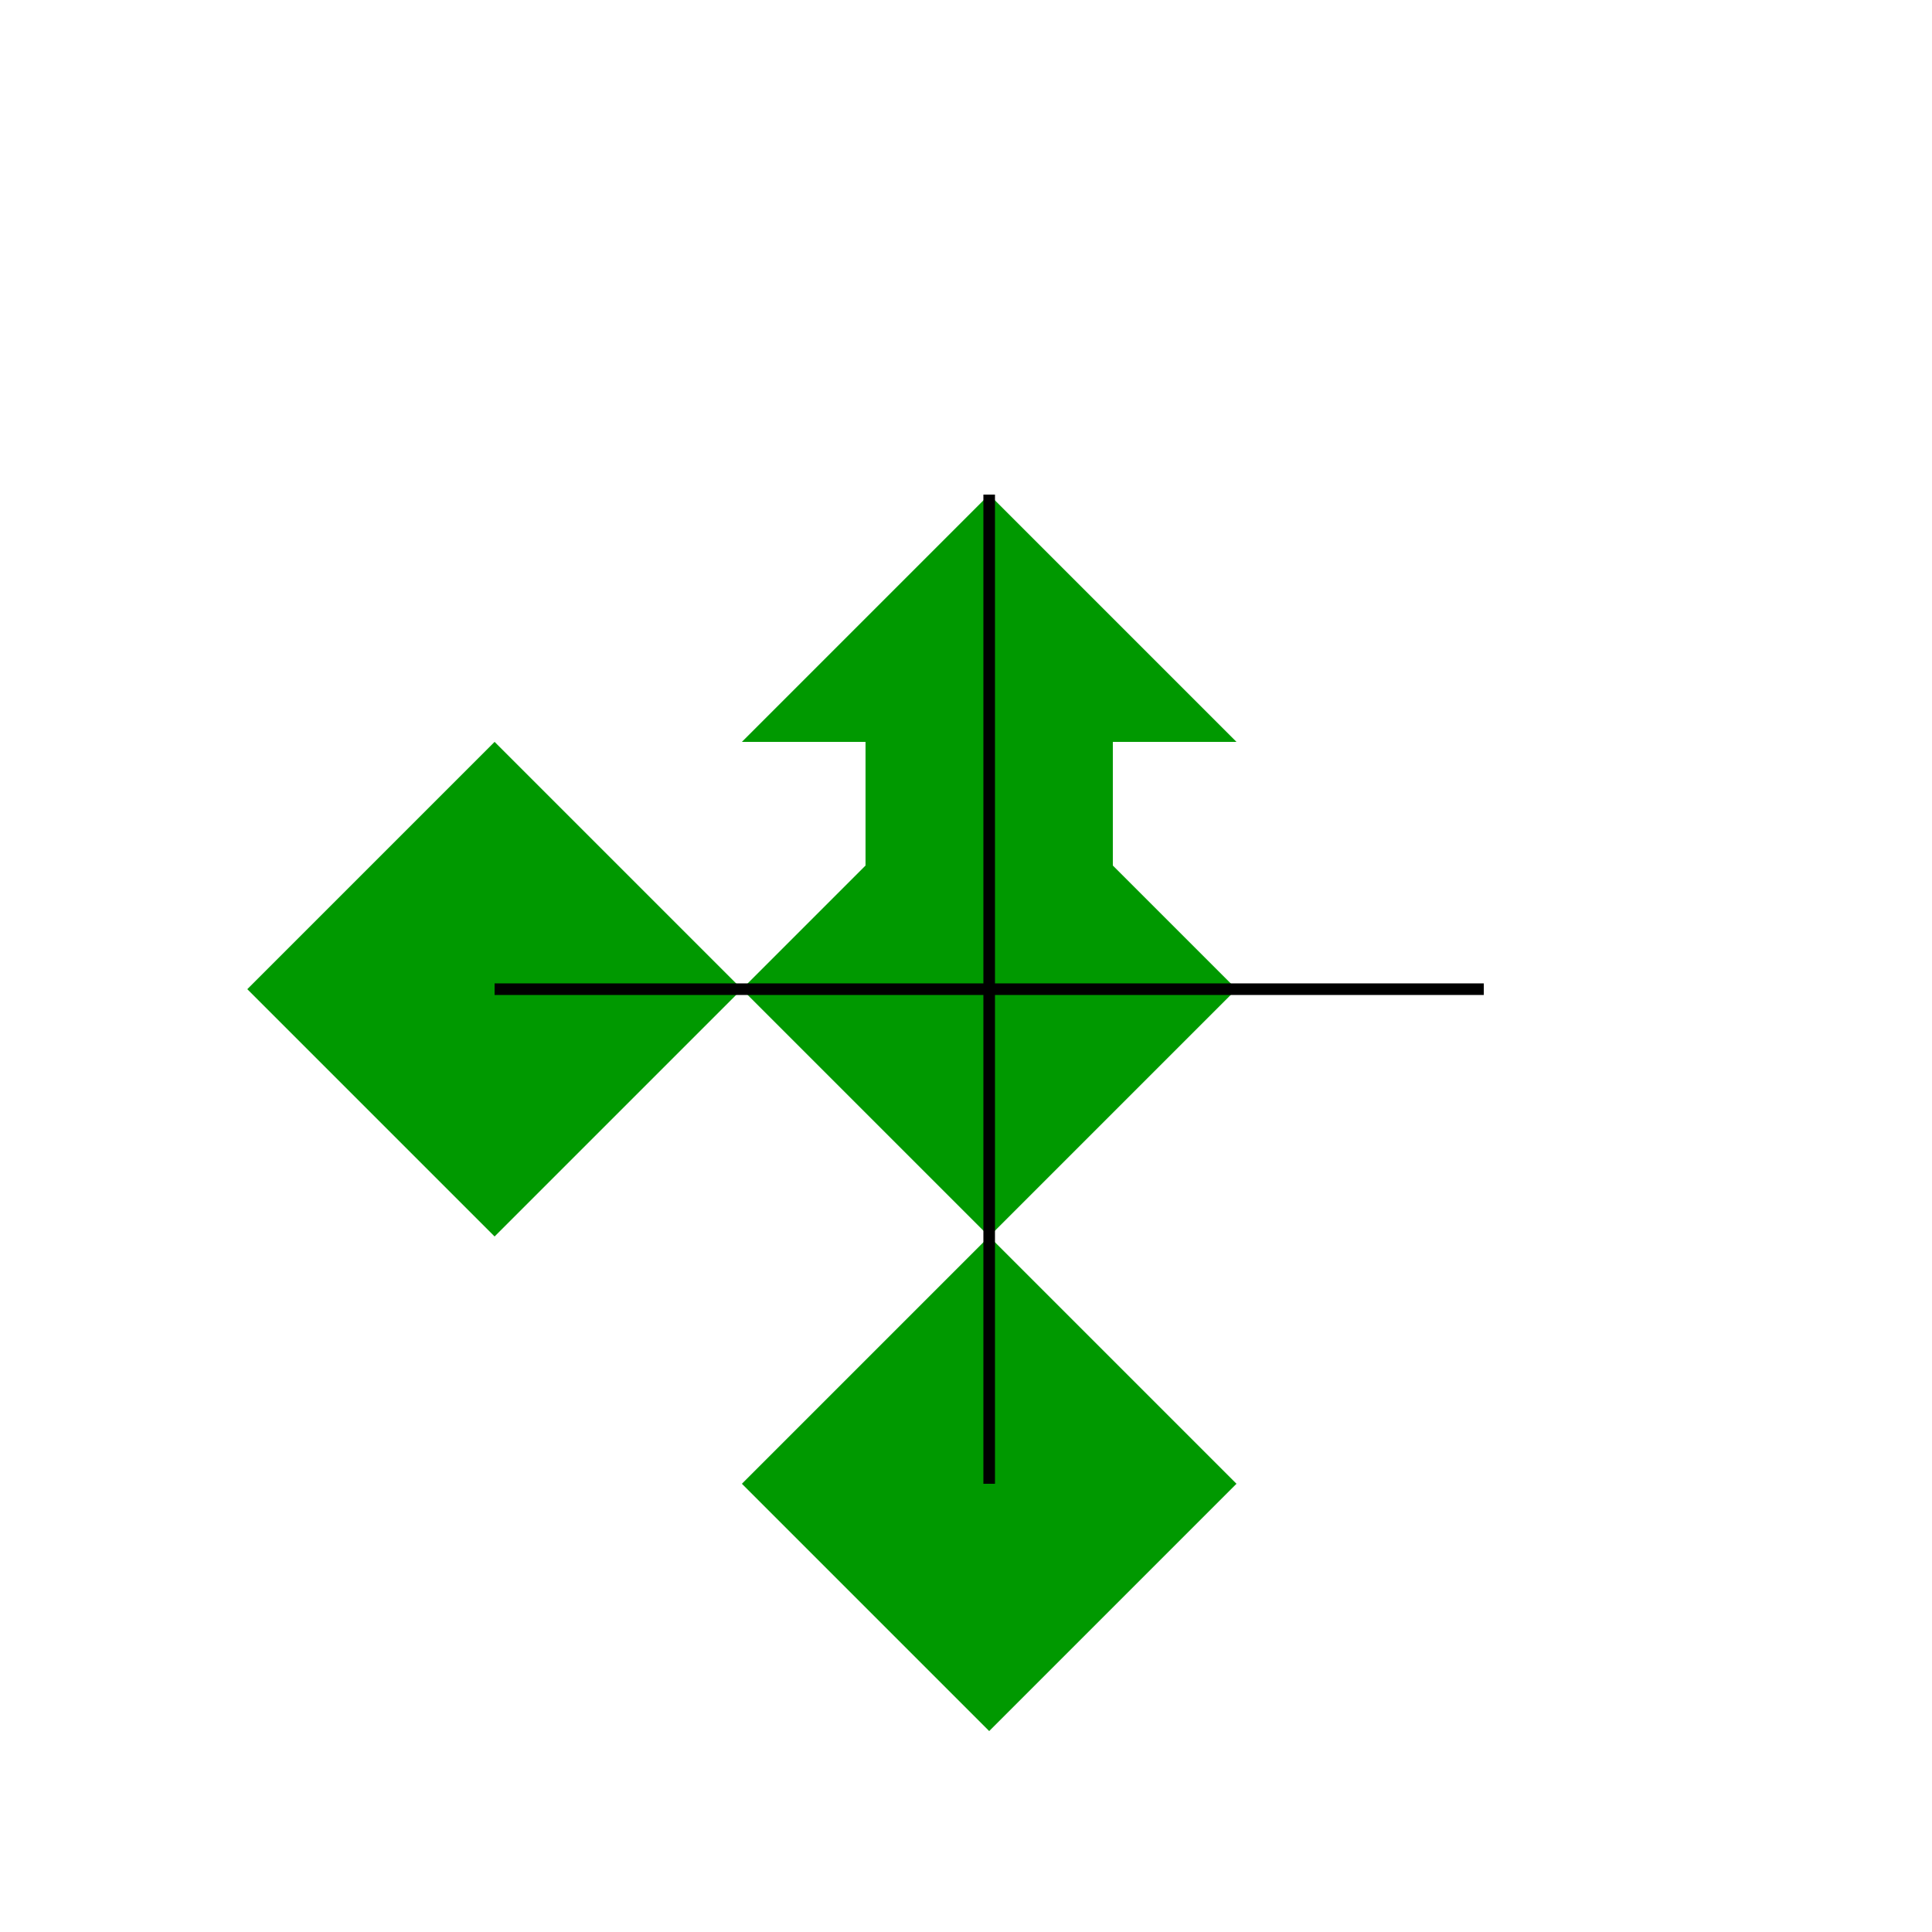
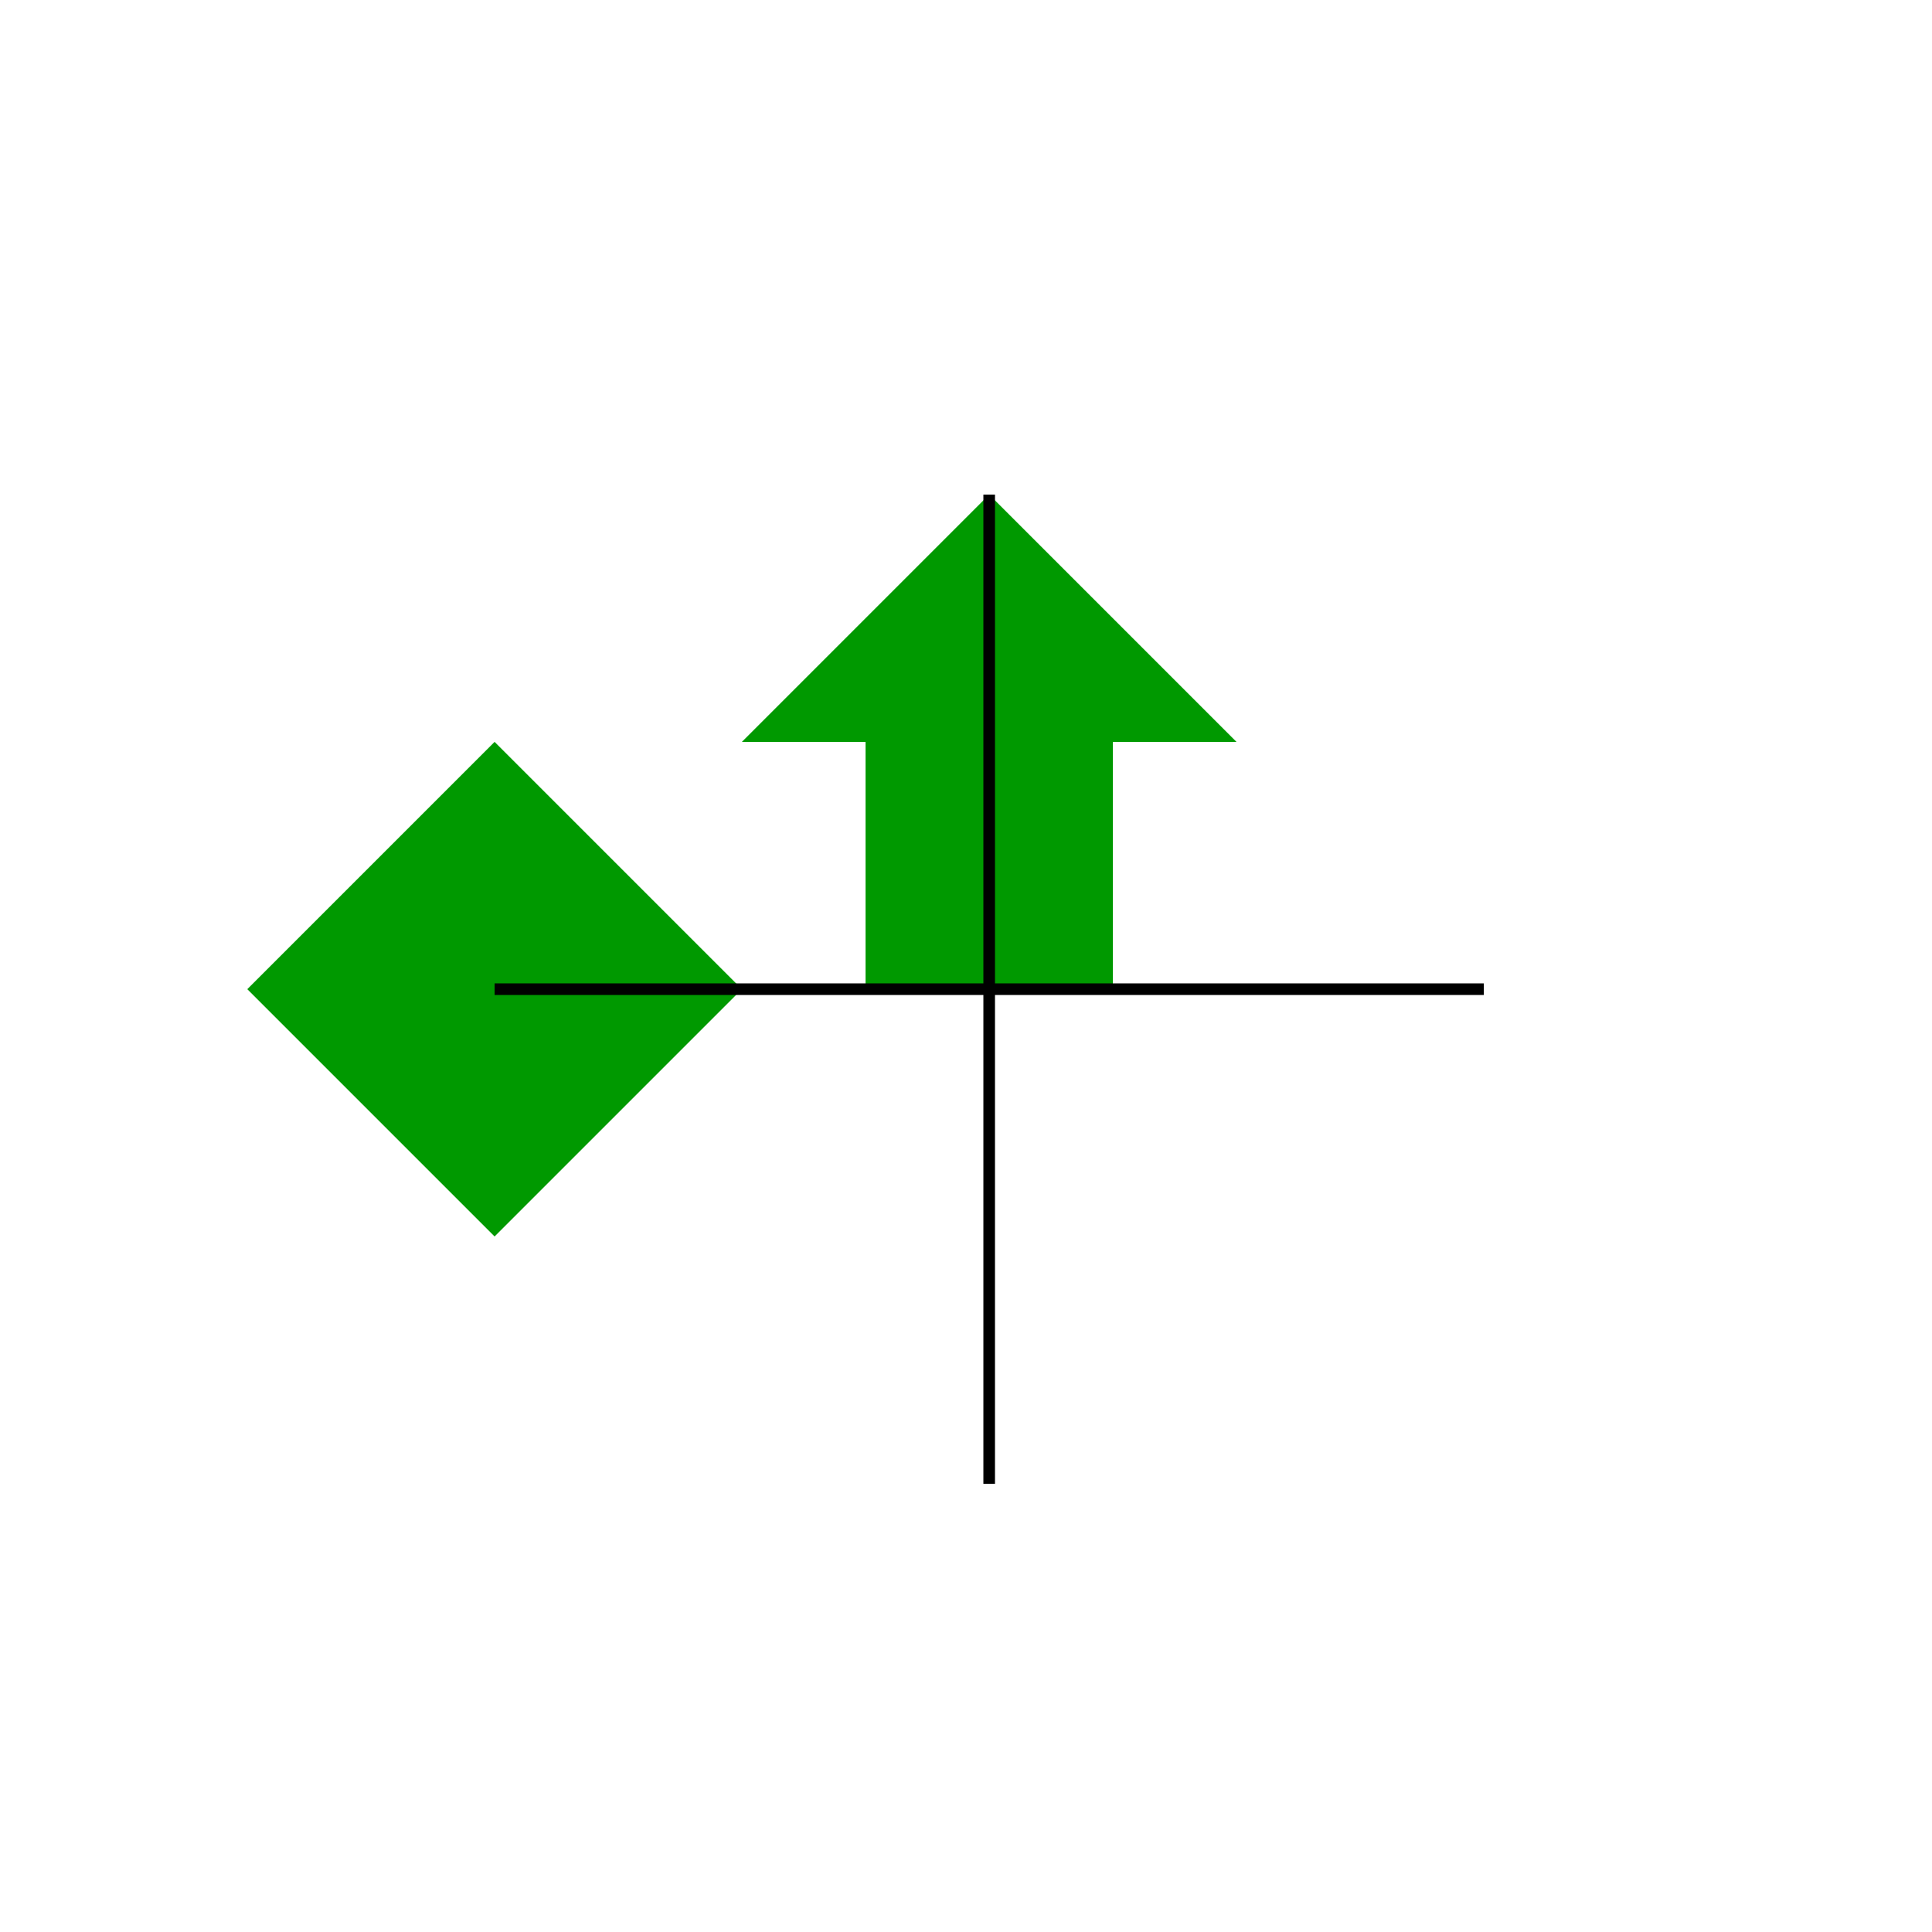
<svg xmlns="http://www.w3.org/2000/svg" width="500" height="500">
  <defs />
  <g>
-     <rect fill="#FFFFFF" stroke="none" x="0" y="0" width="512" height="512" />
    <path fill="#009900" stroke="none" paint-order="stroke fill markers" d=" M 256 128 L 320 192 L 288 192 L 288 256 L 224 256 L 224 192 L 192 192 Z" />
    <g transform="translate(256,256) rotate(90,0,0)">
-       <path fill="#009900" stroke="none" paint-order="stroke fill markers" d=" M 0 -64 L 64 0 L 0 64 L -64 0 Z" />
-     </g>
+       </g>
    <g transform="translate(256,384) rotate(180,0,0)">
-       <path fill="#009900" stroke="none" paint-order="stroke fill markers" d=" M 0 -64 L 64 0 L 0 64 L -64 0 Z" />
-     </g>
+       </g>
    <g transform="translate(128,256) rotate(-90,0,0)">
      <path fill="#009900" stroke="none" paint-order="stroke fill markers" d=" M 0 -64 L 64 0 L 0 64 L -64 0 Z" />
    </g>
    <path fill="none" stroke="#000000" paint-order="fill stroke markers" d=" M 128 256 L 384 256" stroke-miterlimit="10" stroke-width="3" stroke-dasharray="" />
    <path fill="none" stroke="#000000" paint-order="fill stroke markers" d=" M 256 128 L 256 384" stroke-miterlimit="10" stroke-width="3" stroke-dasharray="" />
  </g>
</svg>